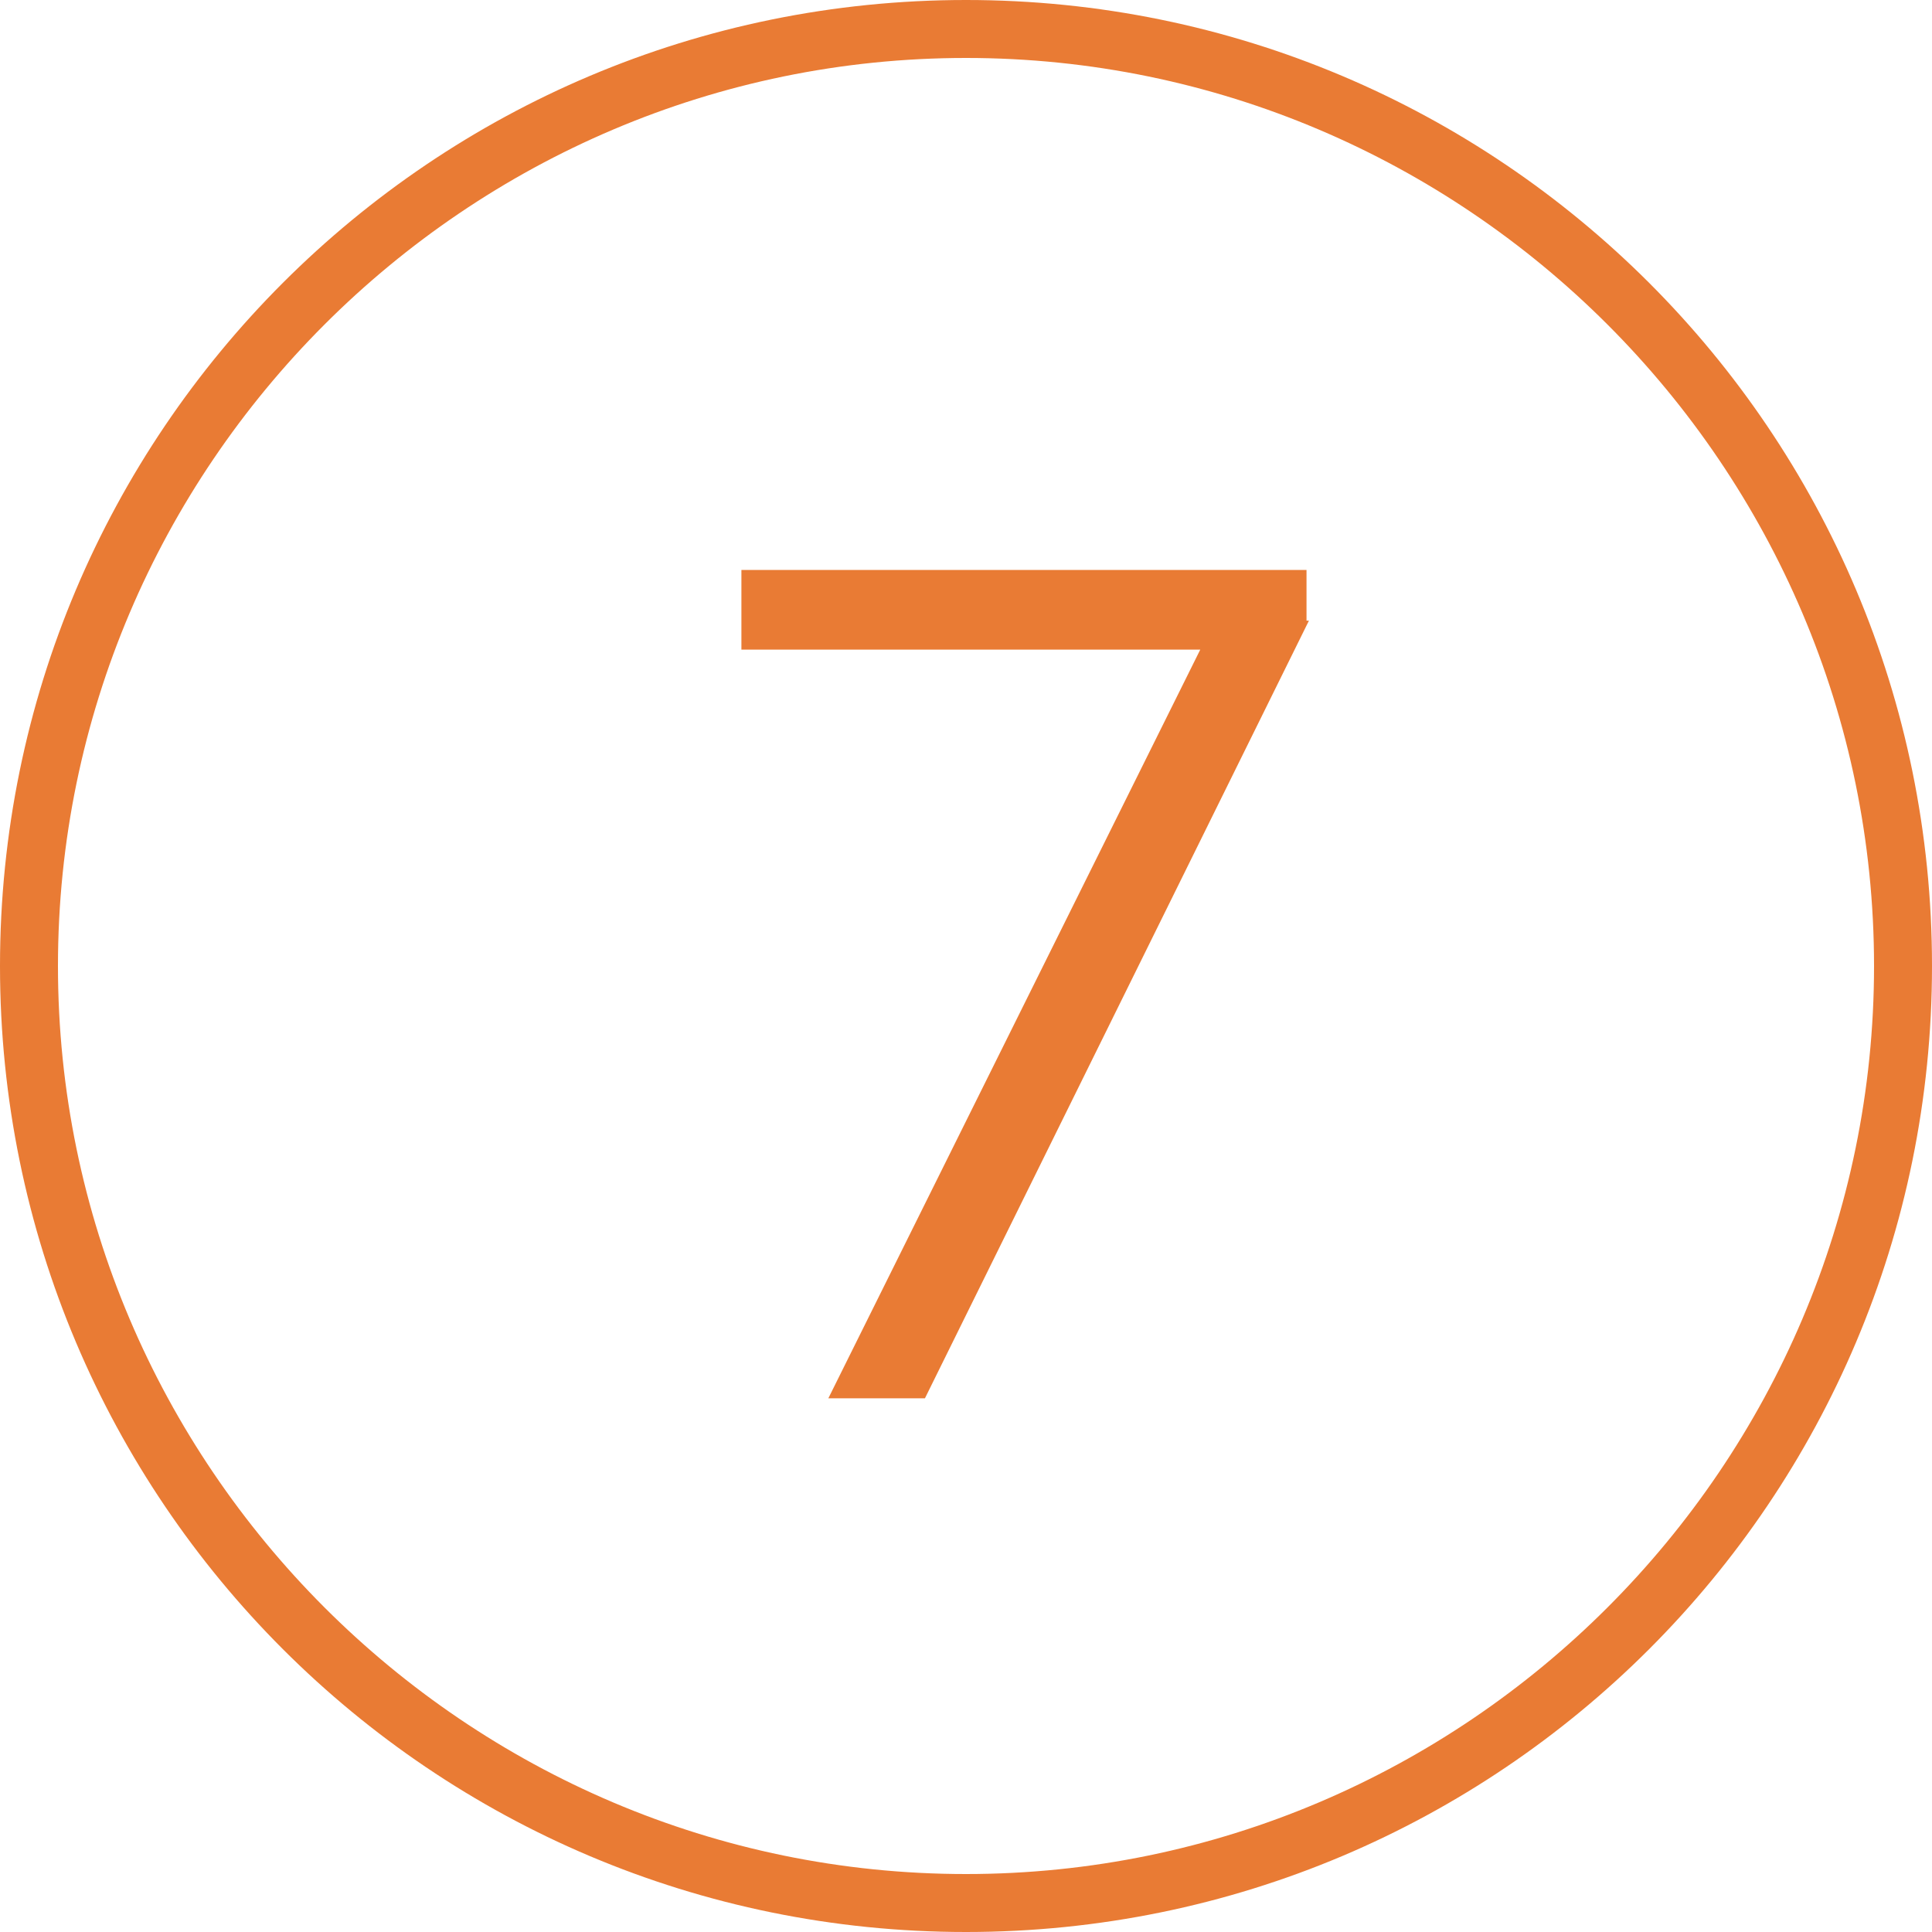
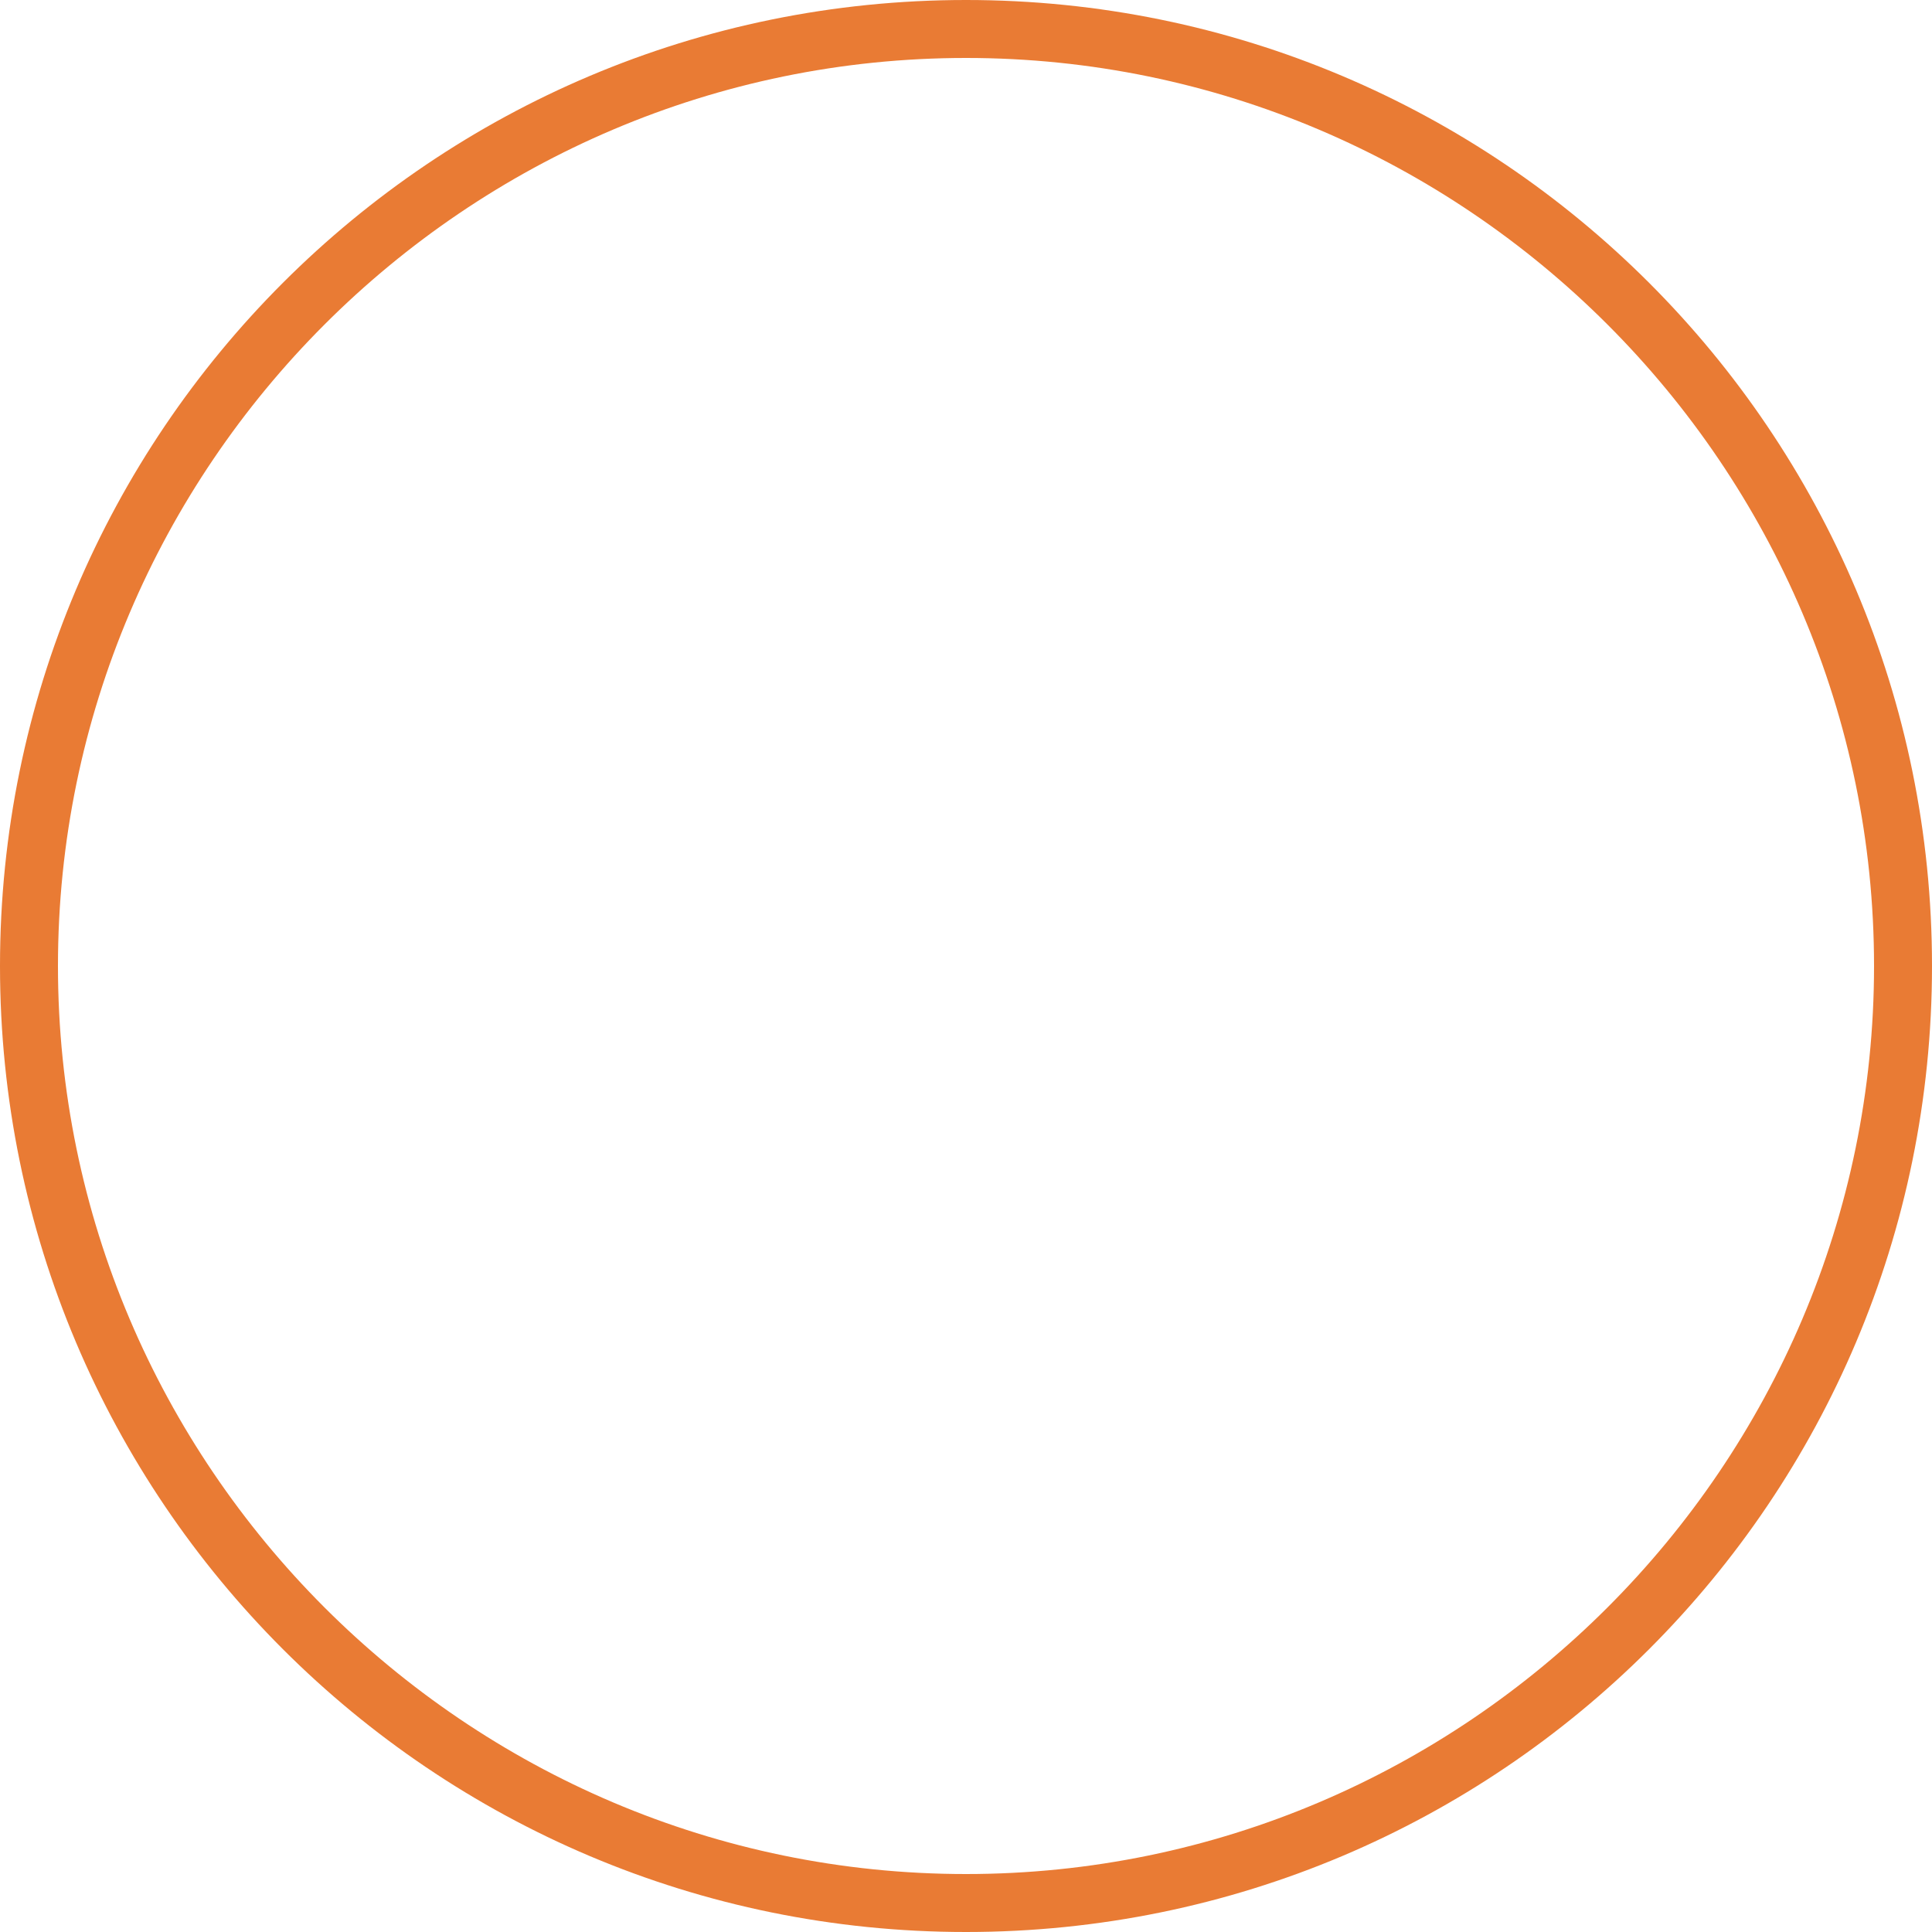
<svg xmlns="http://www.w3.org/2000/svg" version="1.1" id="Layer_1" x="0px" y="0px" viewBox="0 0 80 80" style="enable-background:new 0 0 80 80;" xml:space="preserve">
  <style type="text/css">
	.st0{fill:#E97B34;}
</style>
  <g>
    <g>
      <path class="st0" d="M40,80C17.9,80,0,62.1,0,40S17.9,0,40,0s40,17.9,40,40S62.1,80,40,80z M40,2.4C19.3,2.4,2.4,19.3,2.4,40    S19.3,77.6,40,77.6S77.6,60.7,77.6,40S60.7,2.4,40,2.4z" />
    </g>
    <g>
-       <path class="st0" d="M54.2,25.7L38.3,57.9h-4l15.4-31H30.7v-3.3h23.4V25.7z" />
-     </g>
+       </g>
  </g>
</svg>